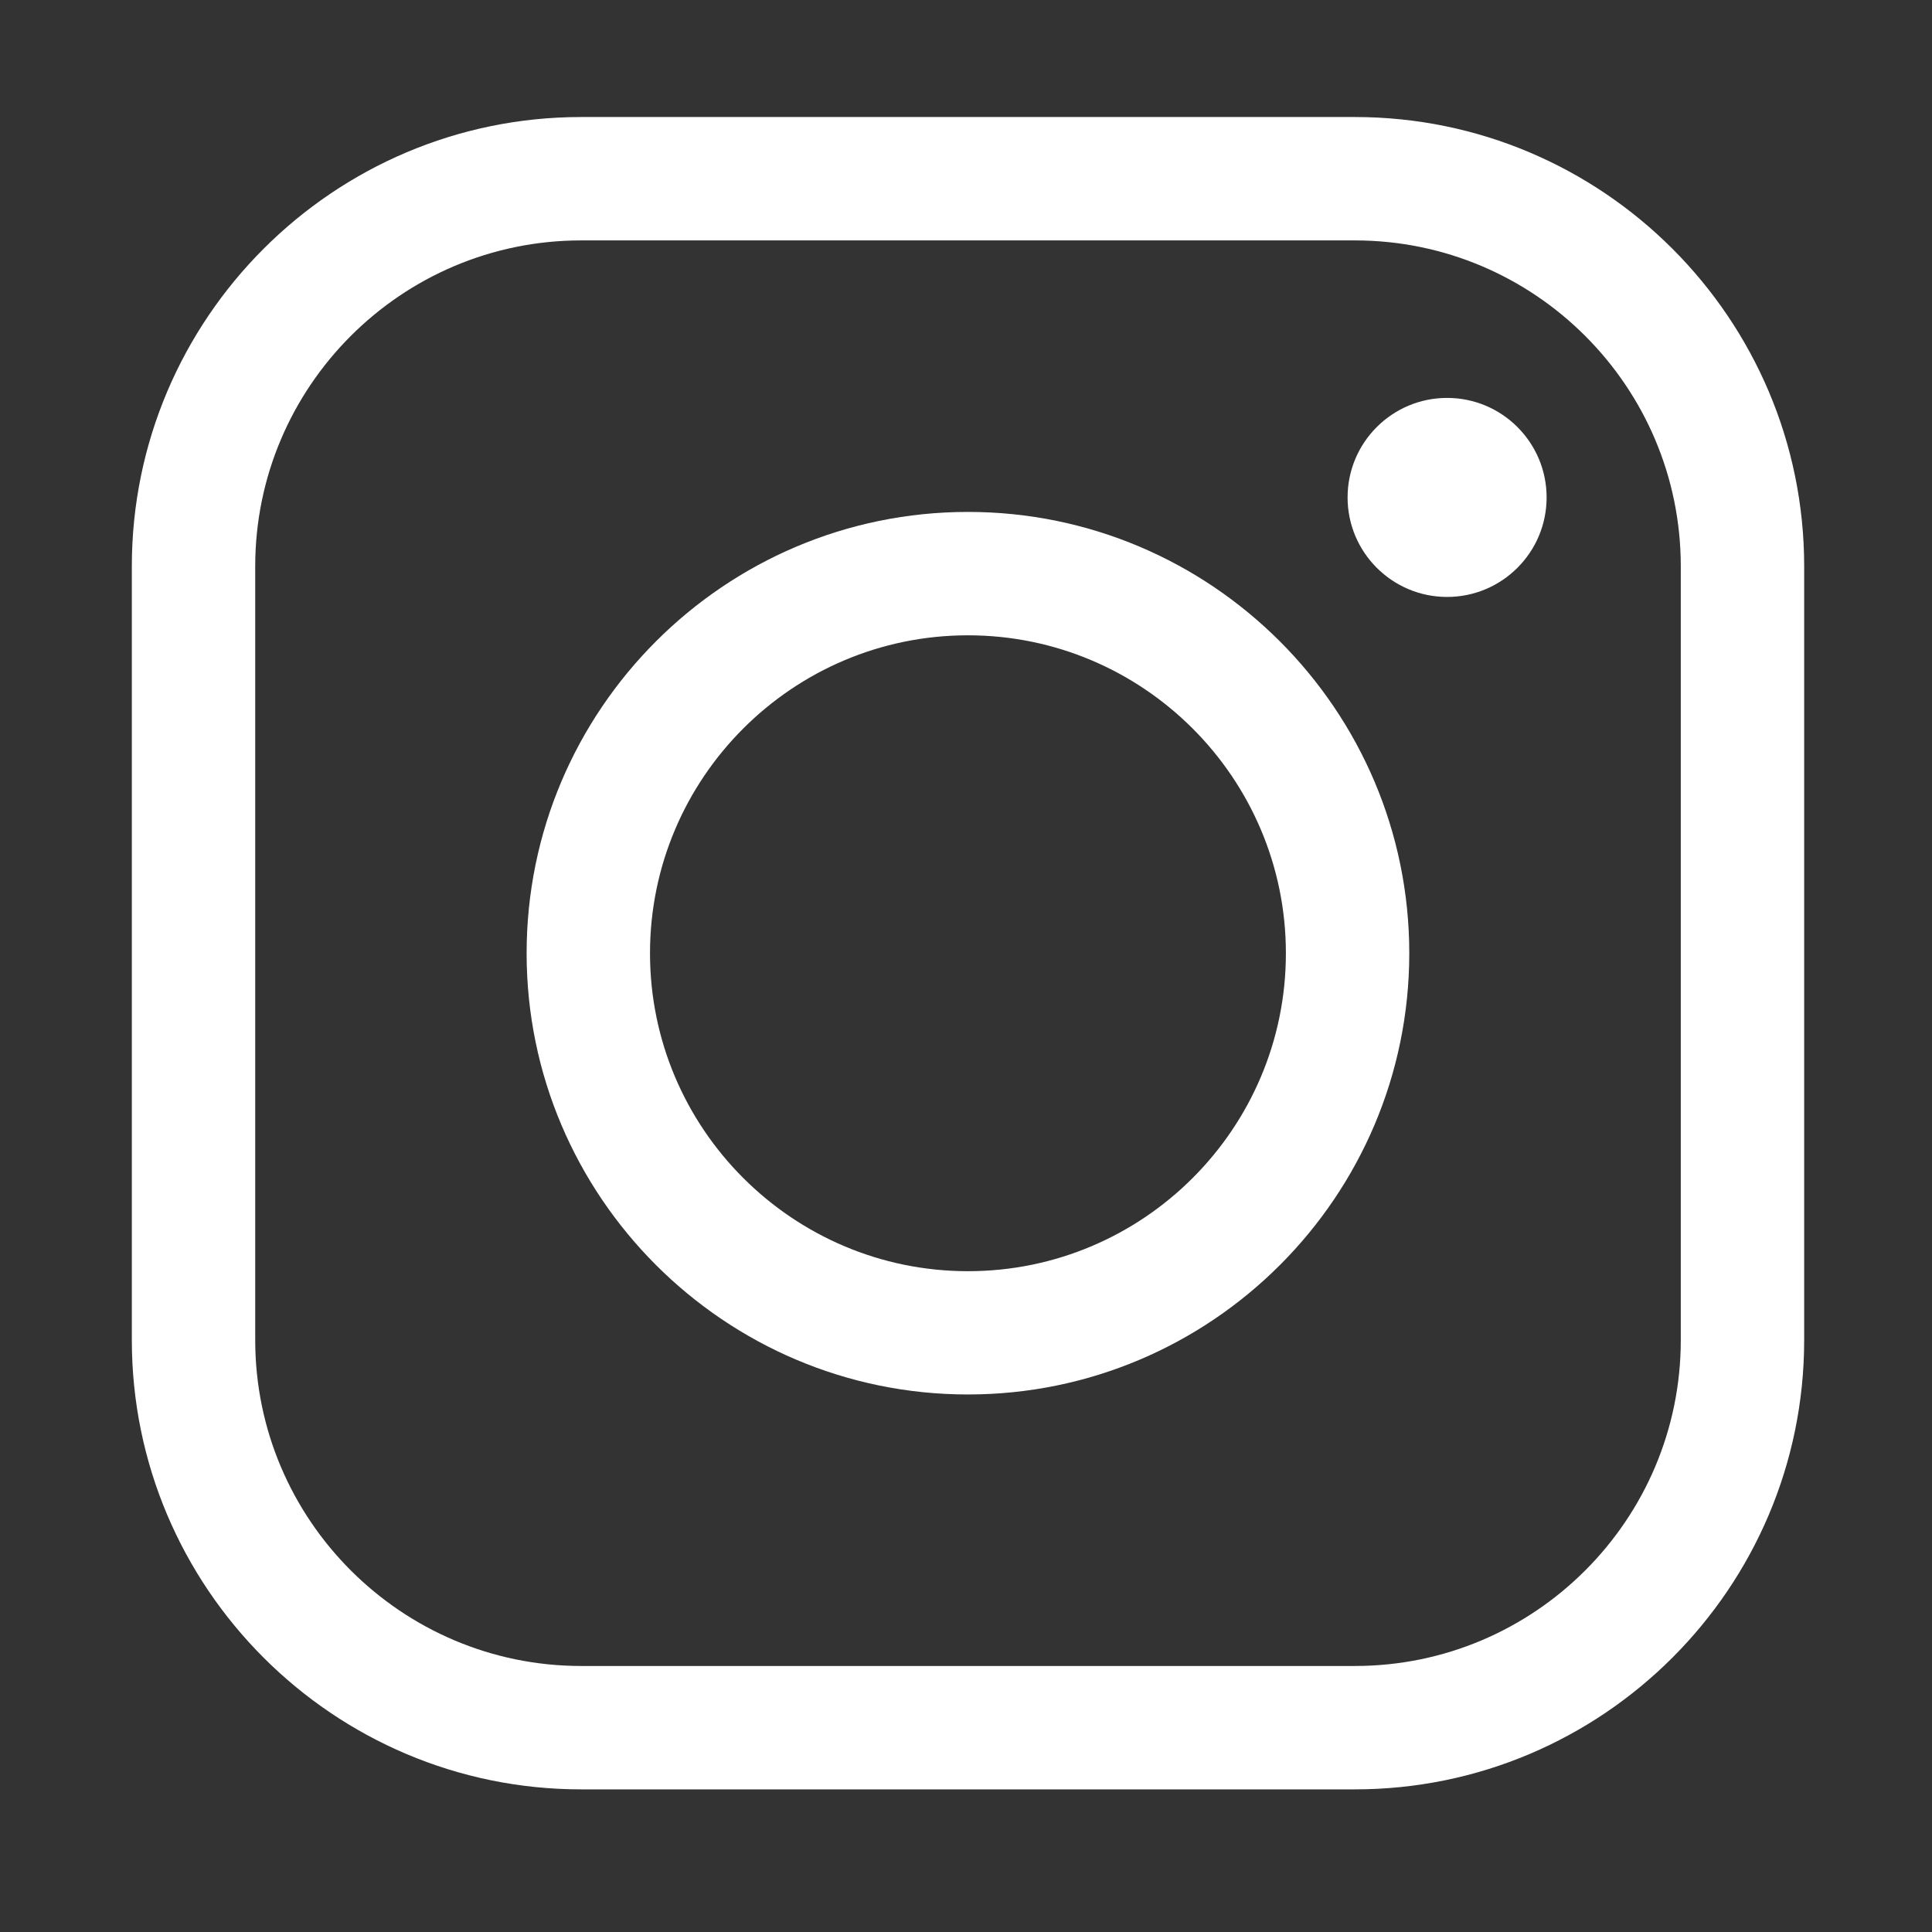
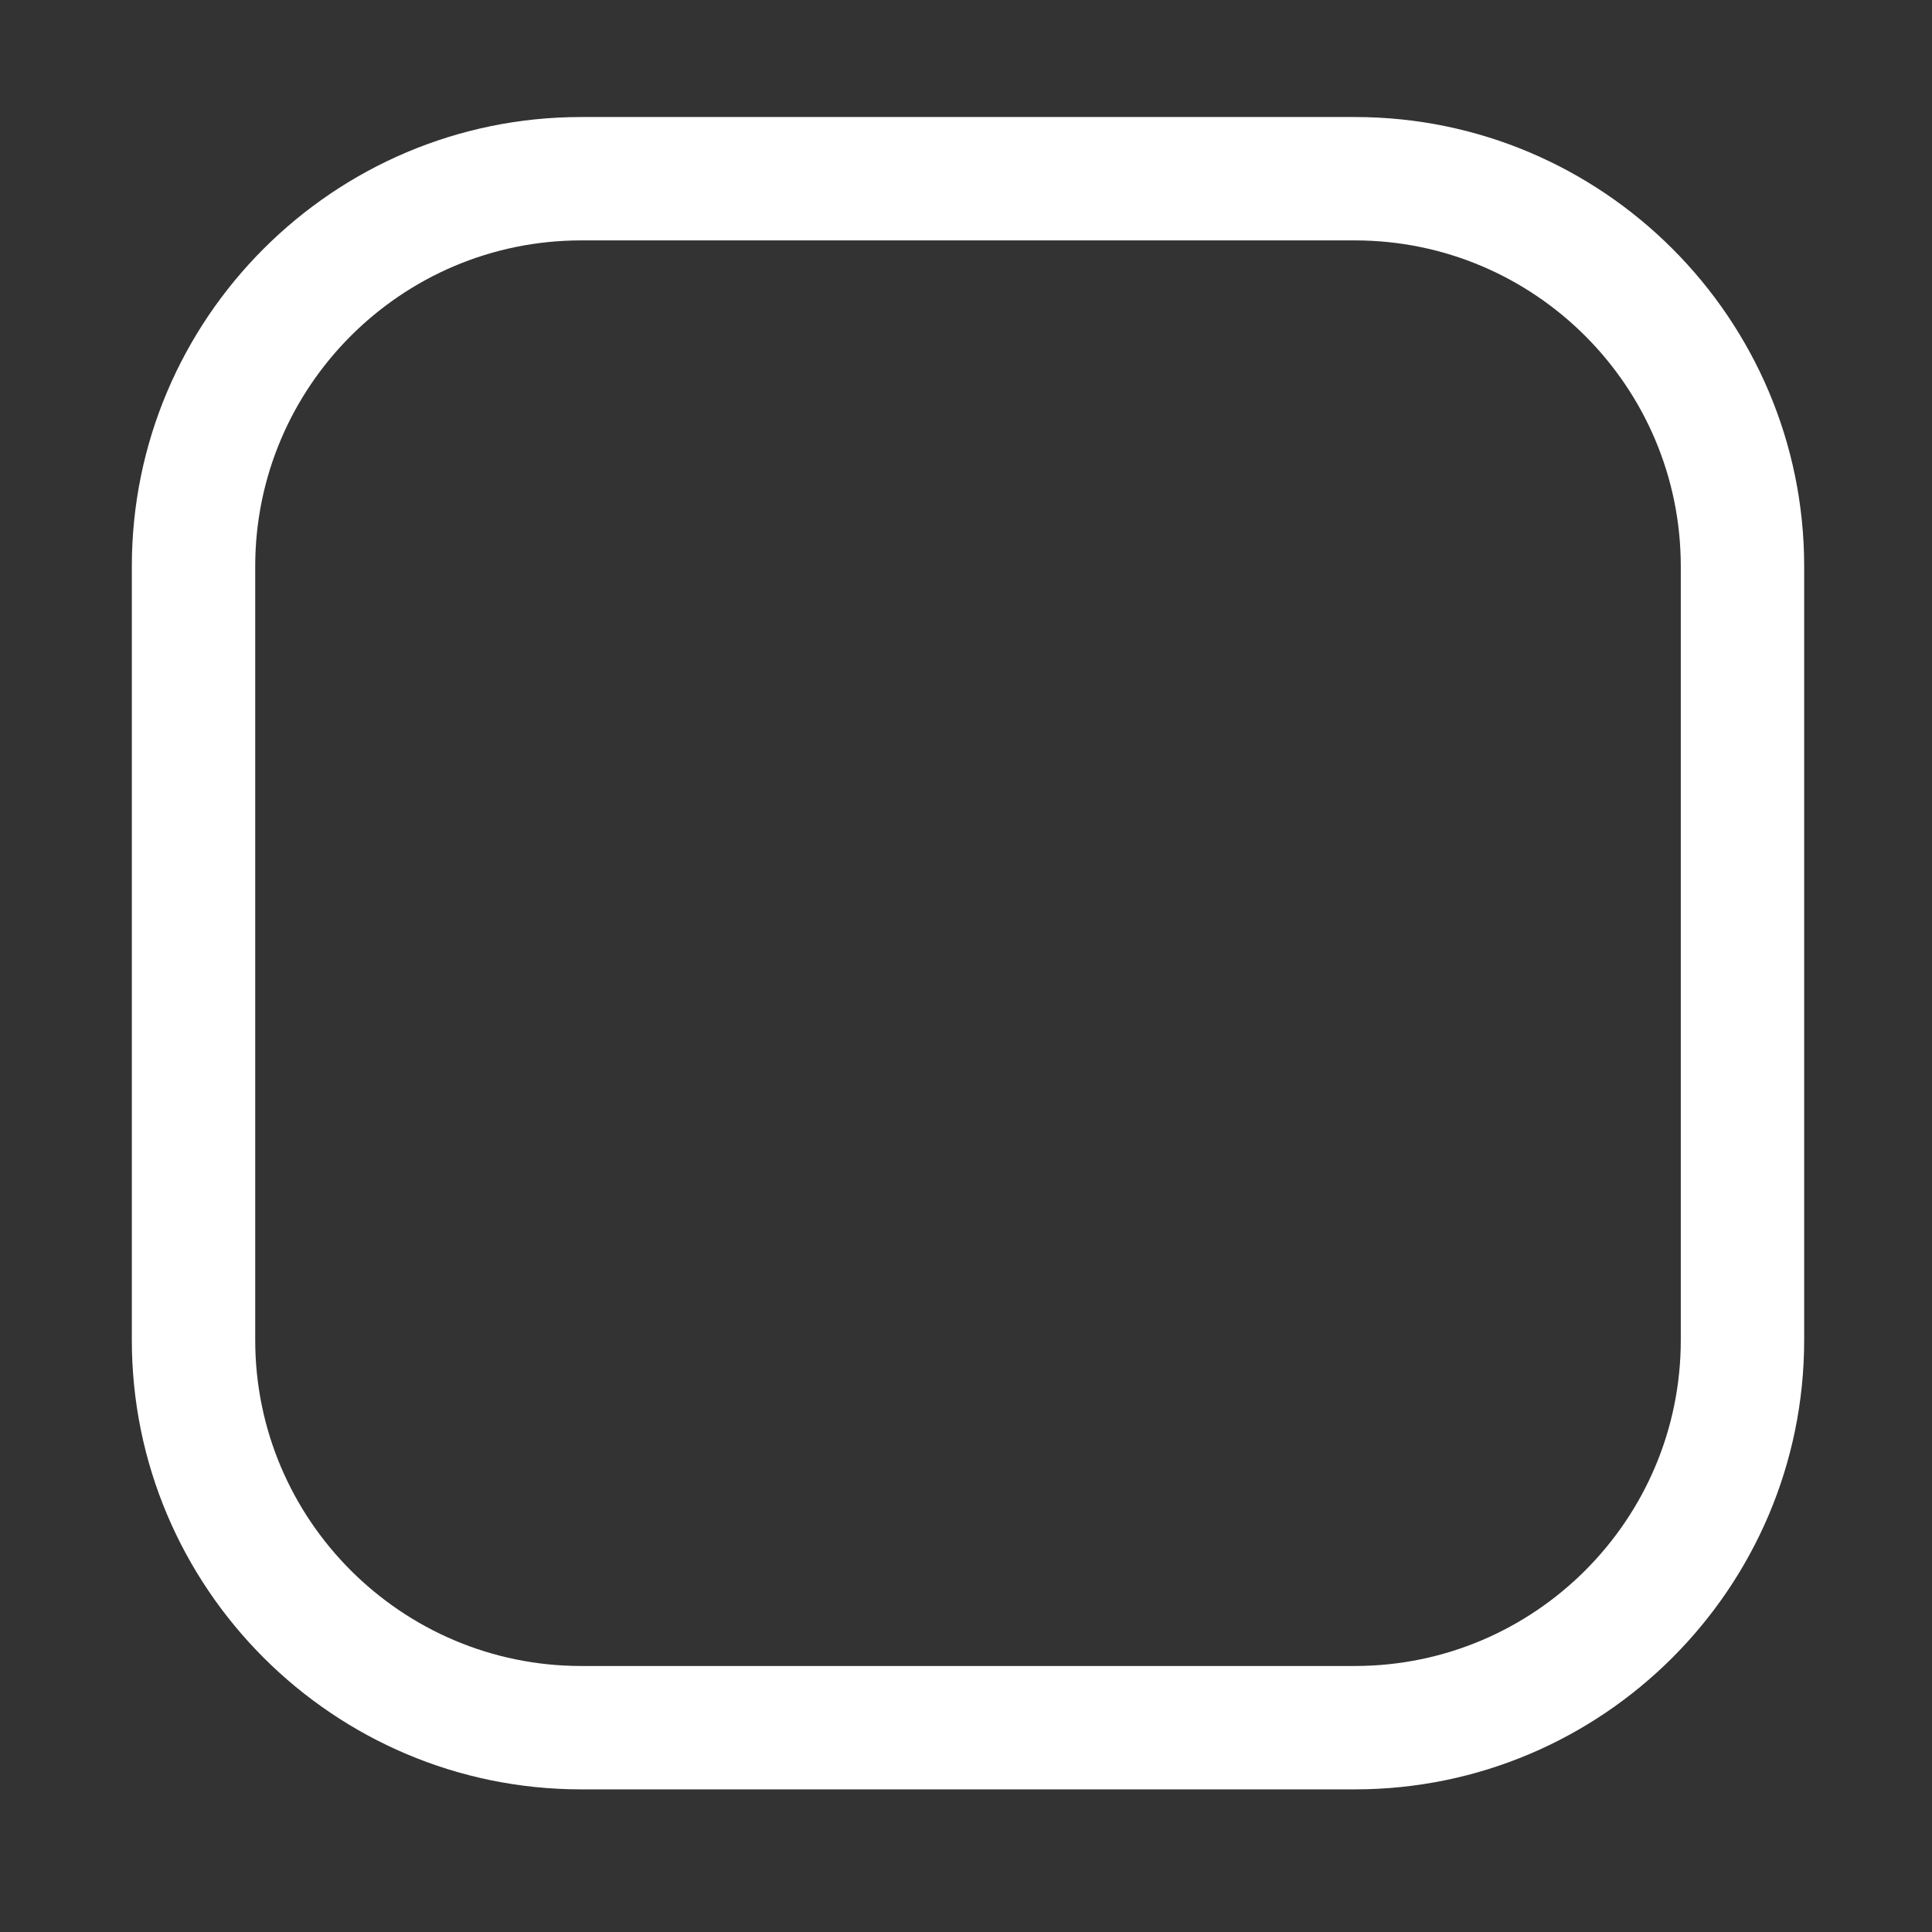
<svg xmlns="http://www.w3.org/2000/svg" xmlns:ns1="http://sodipodi.sourceforge.net/DTD/sodipodi-0.dtd" xmlns:ns2="http://www.inkscape.org/namespaces/inkscape" width="24" height="24" viewBox="0 0 24 24" fill="none" version="1.1" id="svg4" ns1:docname="instagram.svg" ns2:version="1.0.2-2 (e86c870879, 2021-01-15)">
  <rect x="0" y="0" width="24" height="24" fill="#333333" stroke="none" />
  <defs id="defs8" />
  <ns1:namedview pagecolor="#ffffff" bordercolor="#666666" borderopacity="1" objecttolerance="10" gridtolerance="10" guidetolerance="10" ns2:pageopacity="0" ns2:pageshadow="2" ns2:window-width="1600" ns2:window-height="829" id="namedview6" showgrid="false" ns2:zoom="13.791667" ns2:cx="12" ns2:cy="14.900302" ns2:window-x="-8" ns2:window-y="-8" ns2:window-maximized="1" ns2:current-layer="svg4" />
  <g id="g855" transform="matrix(1.354,0,0,1.354,-4.018,-37.054)" style="fill:#ffffff">
    <path id="path88" style="fill:#ffffff;fill-opacity:1;fill-rule:nonzero;stroke:none;stroke-width:0.006" d="m 8.299,29.572 c -1.649,0 -2.99,1.341 -2.99,2.99 v 7.099 c 0,1.649 1.342,2.99 2.99,2.99 h 7.099 c 1.649,0 2.99,-1.341 2.99,-2.99 v -7.099 c 0,-1.649 -1.341,-2.99 -2.99,-2.99 z m 7.099,14.211 H 8.299 c -2.273,0 -4.122,-1.849 -4.122,-4.122 v -7.099 c 0,-2.272 1.849,-4.122 4.122,-4.122 h 7.099 c 2.273,0 4.122,1.849 4.122,4.122 v 7.099 c 0,2.273 -1.849,4.122 -4.122,4.122" />
-     <path id="path90" style="fill:#ffffff;fill-opacity:1;fill-rule:nonzero;stroke:none;stroke-width:0.006" d="m 11.848,33.195 c -1.609,0 -2.917,1.309 -2.917,2.917 0,1.609 1.309,2.917 2.917,2.917 1.609,0 2.917,-1.308 2.917,-2.917 0,-1.609 -1.309,-2.917 -2.917,-2.917 z m 0,6.965 c -2.232,0 -4.049,-1.816 -4.049,-4.048 0,-2.233 1.816,-4.049 4.049,-4.049 2.232,0 4.049,1.816 4.049,4.049 0,2.232 -1.816,4.048 -4.049,4.048" />
-     <path id="path92" style="fill:#ffffff;fill-opacity:1;fill-rule:nonzero;stroke:none;stroke-width:0.006" d="m 17.157,31.93 c 0,0.504 -0.409,0.913 -0.913,0.913 -0.504,0 -0.913,-0.409 -0.913,-0.913 0,-0.504 0.409,-0.913 0.913,-0.913 0.504,0 0.913,0.409 0.913,0.913" />
  </g>
</svg>